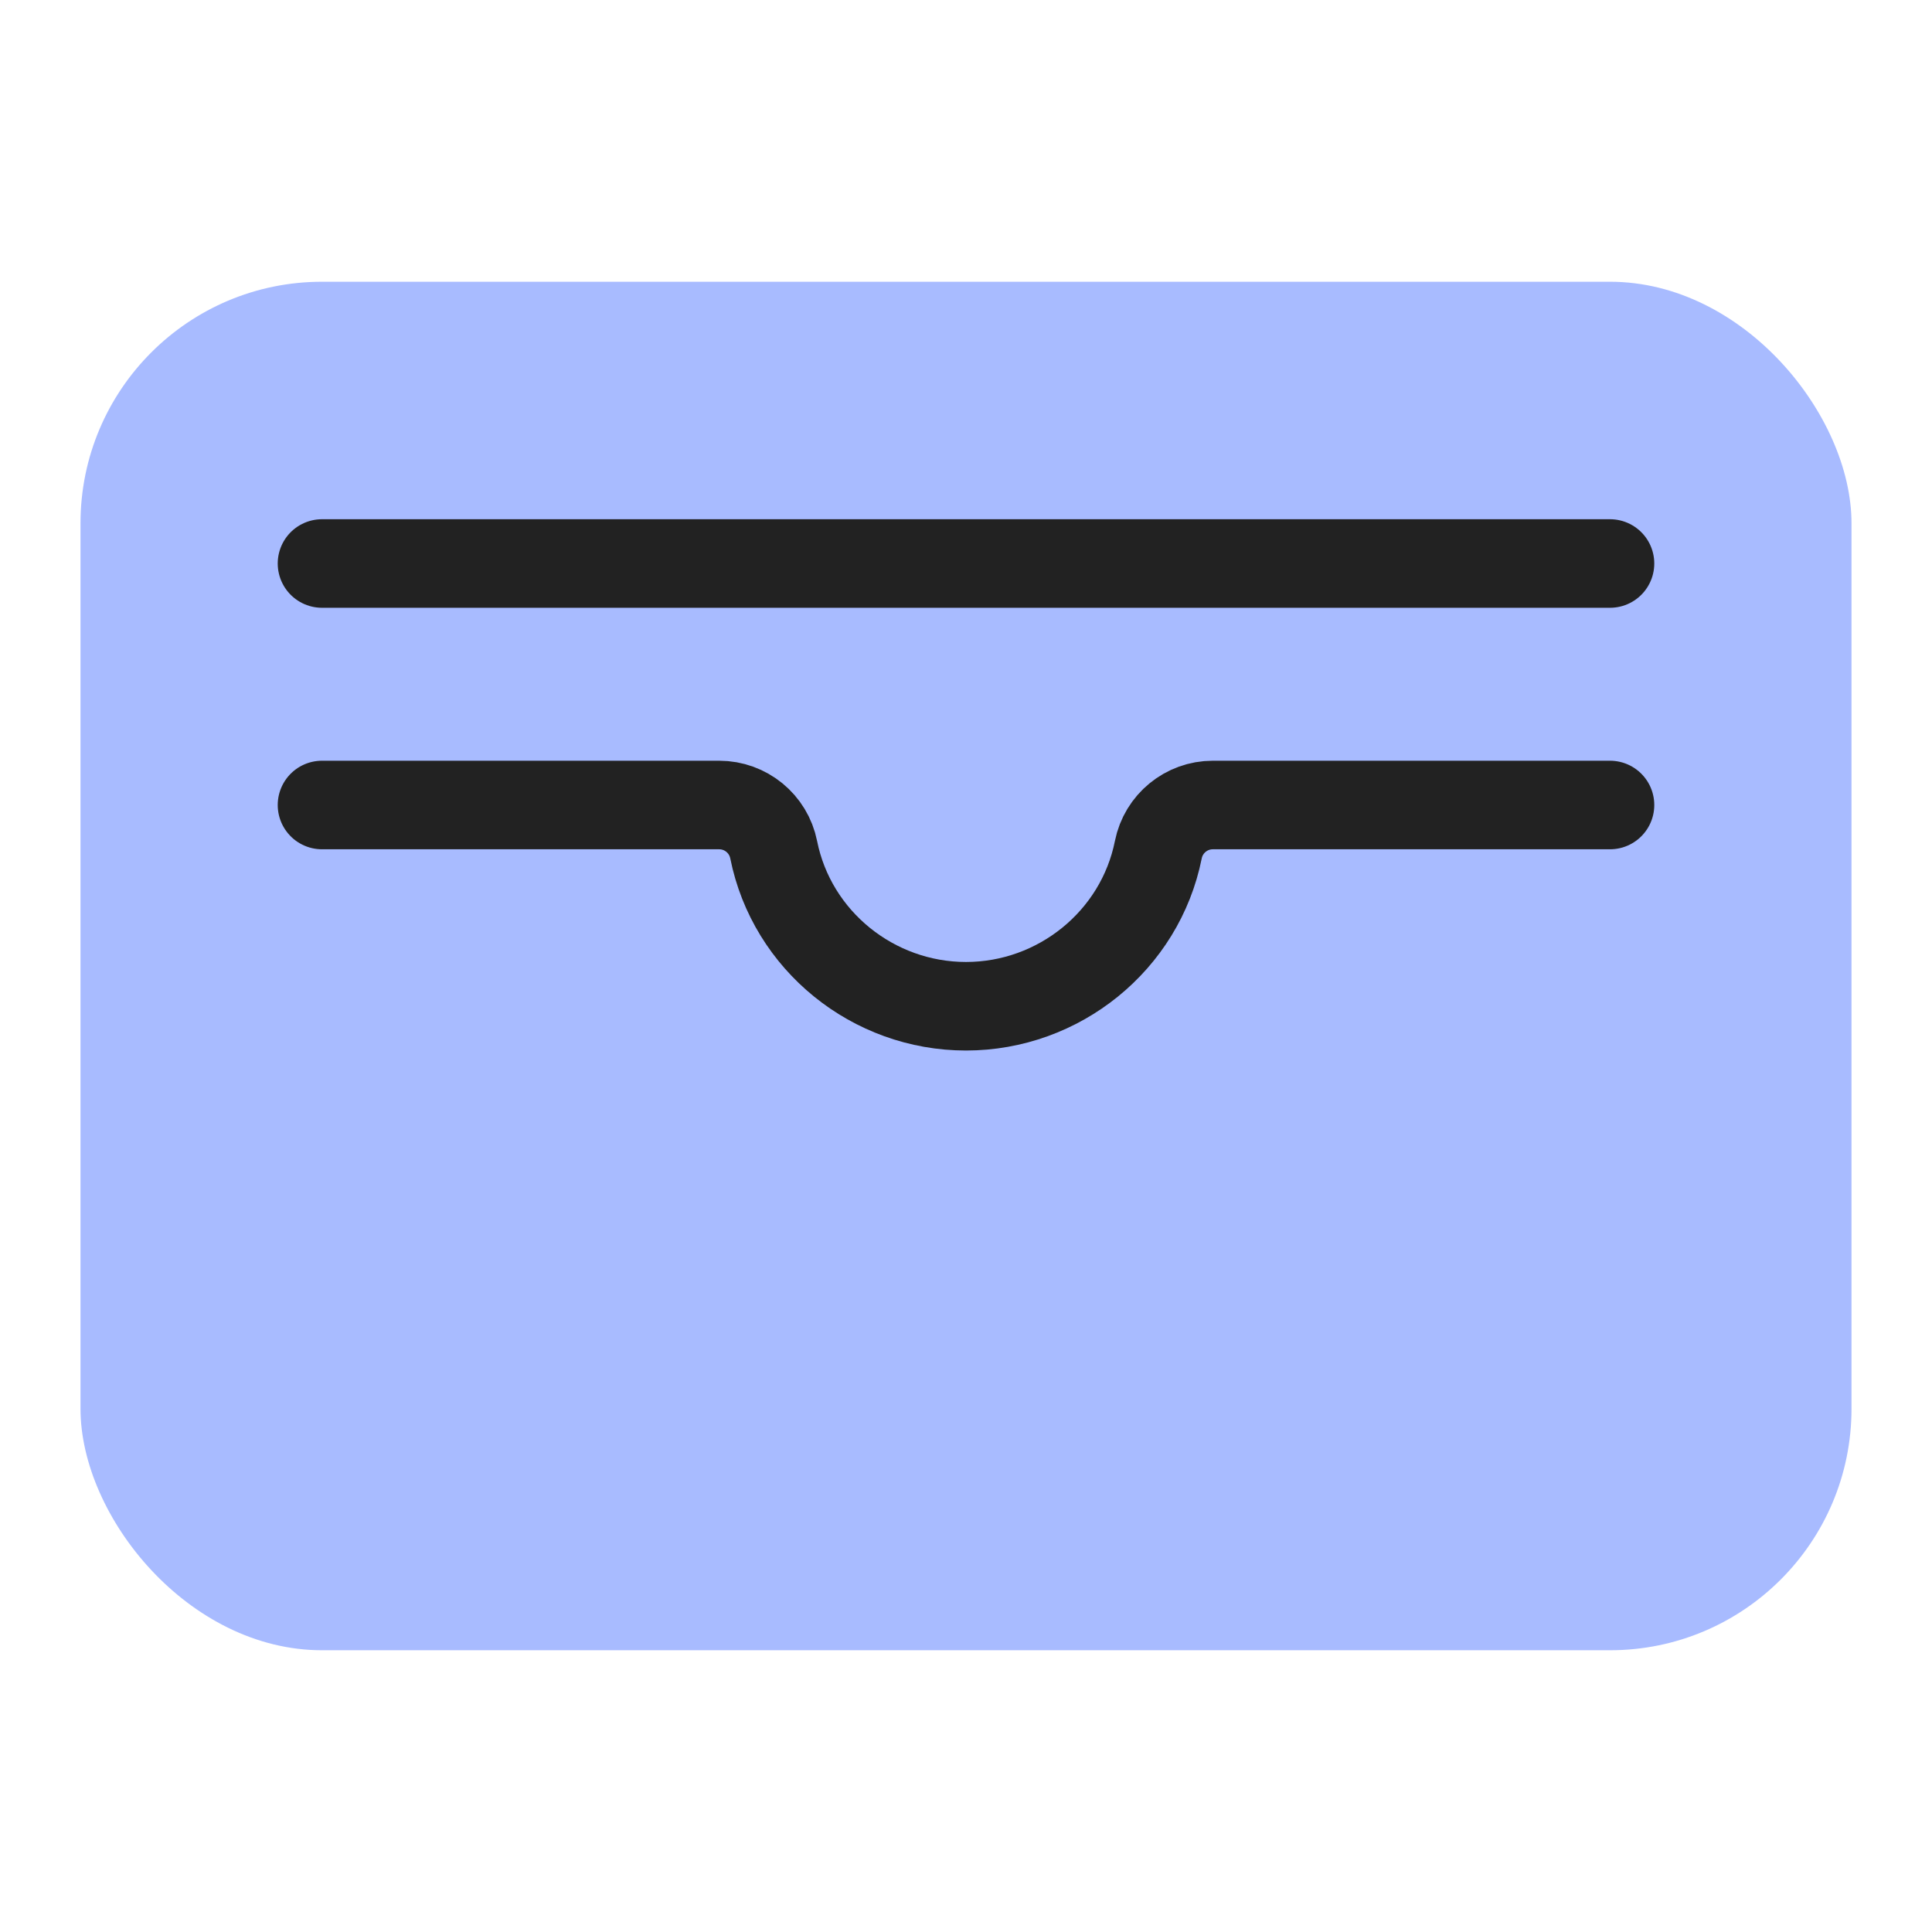
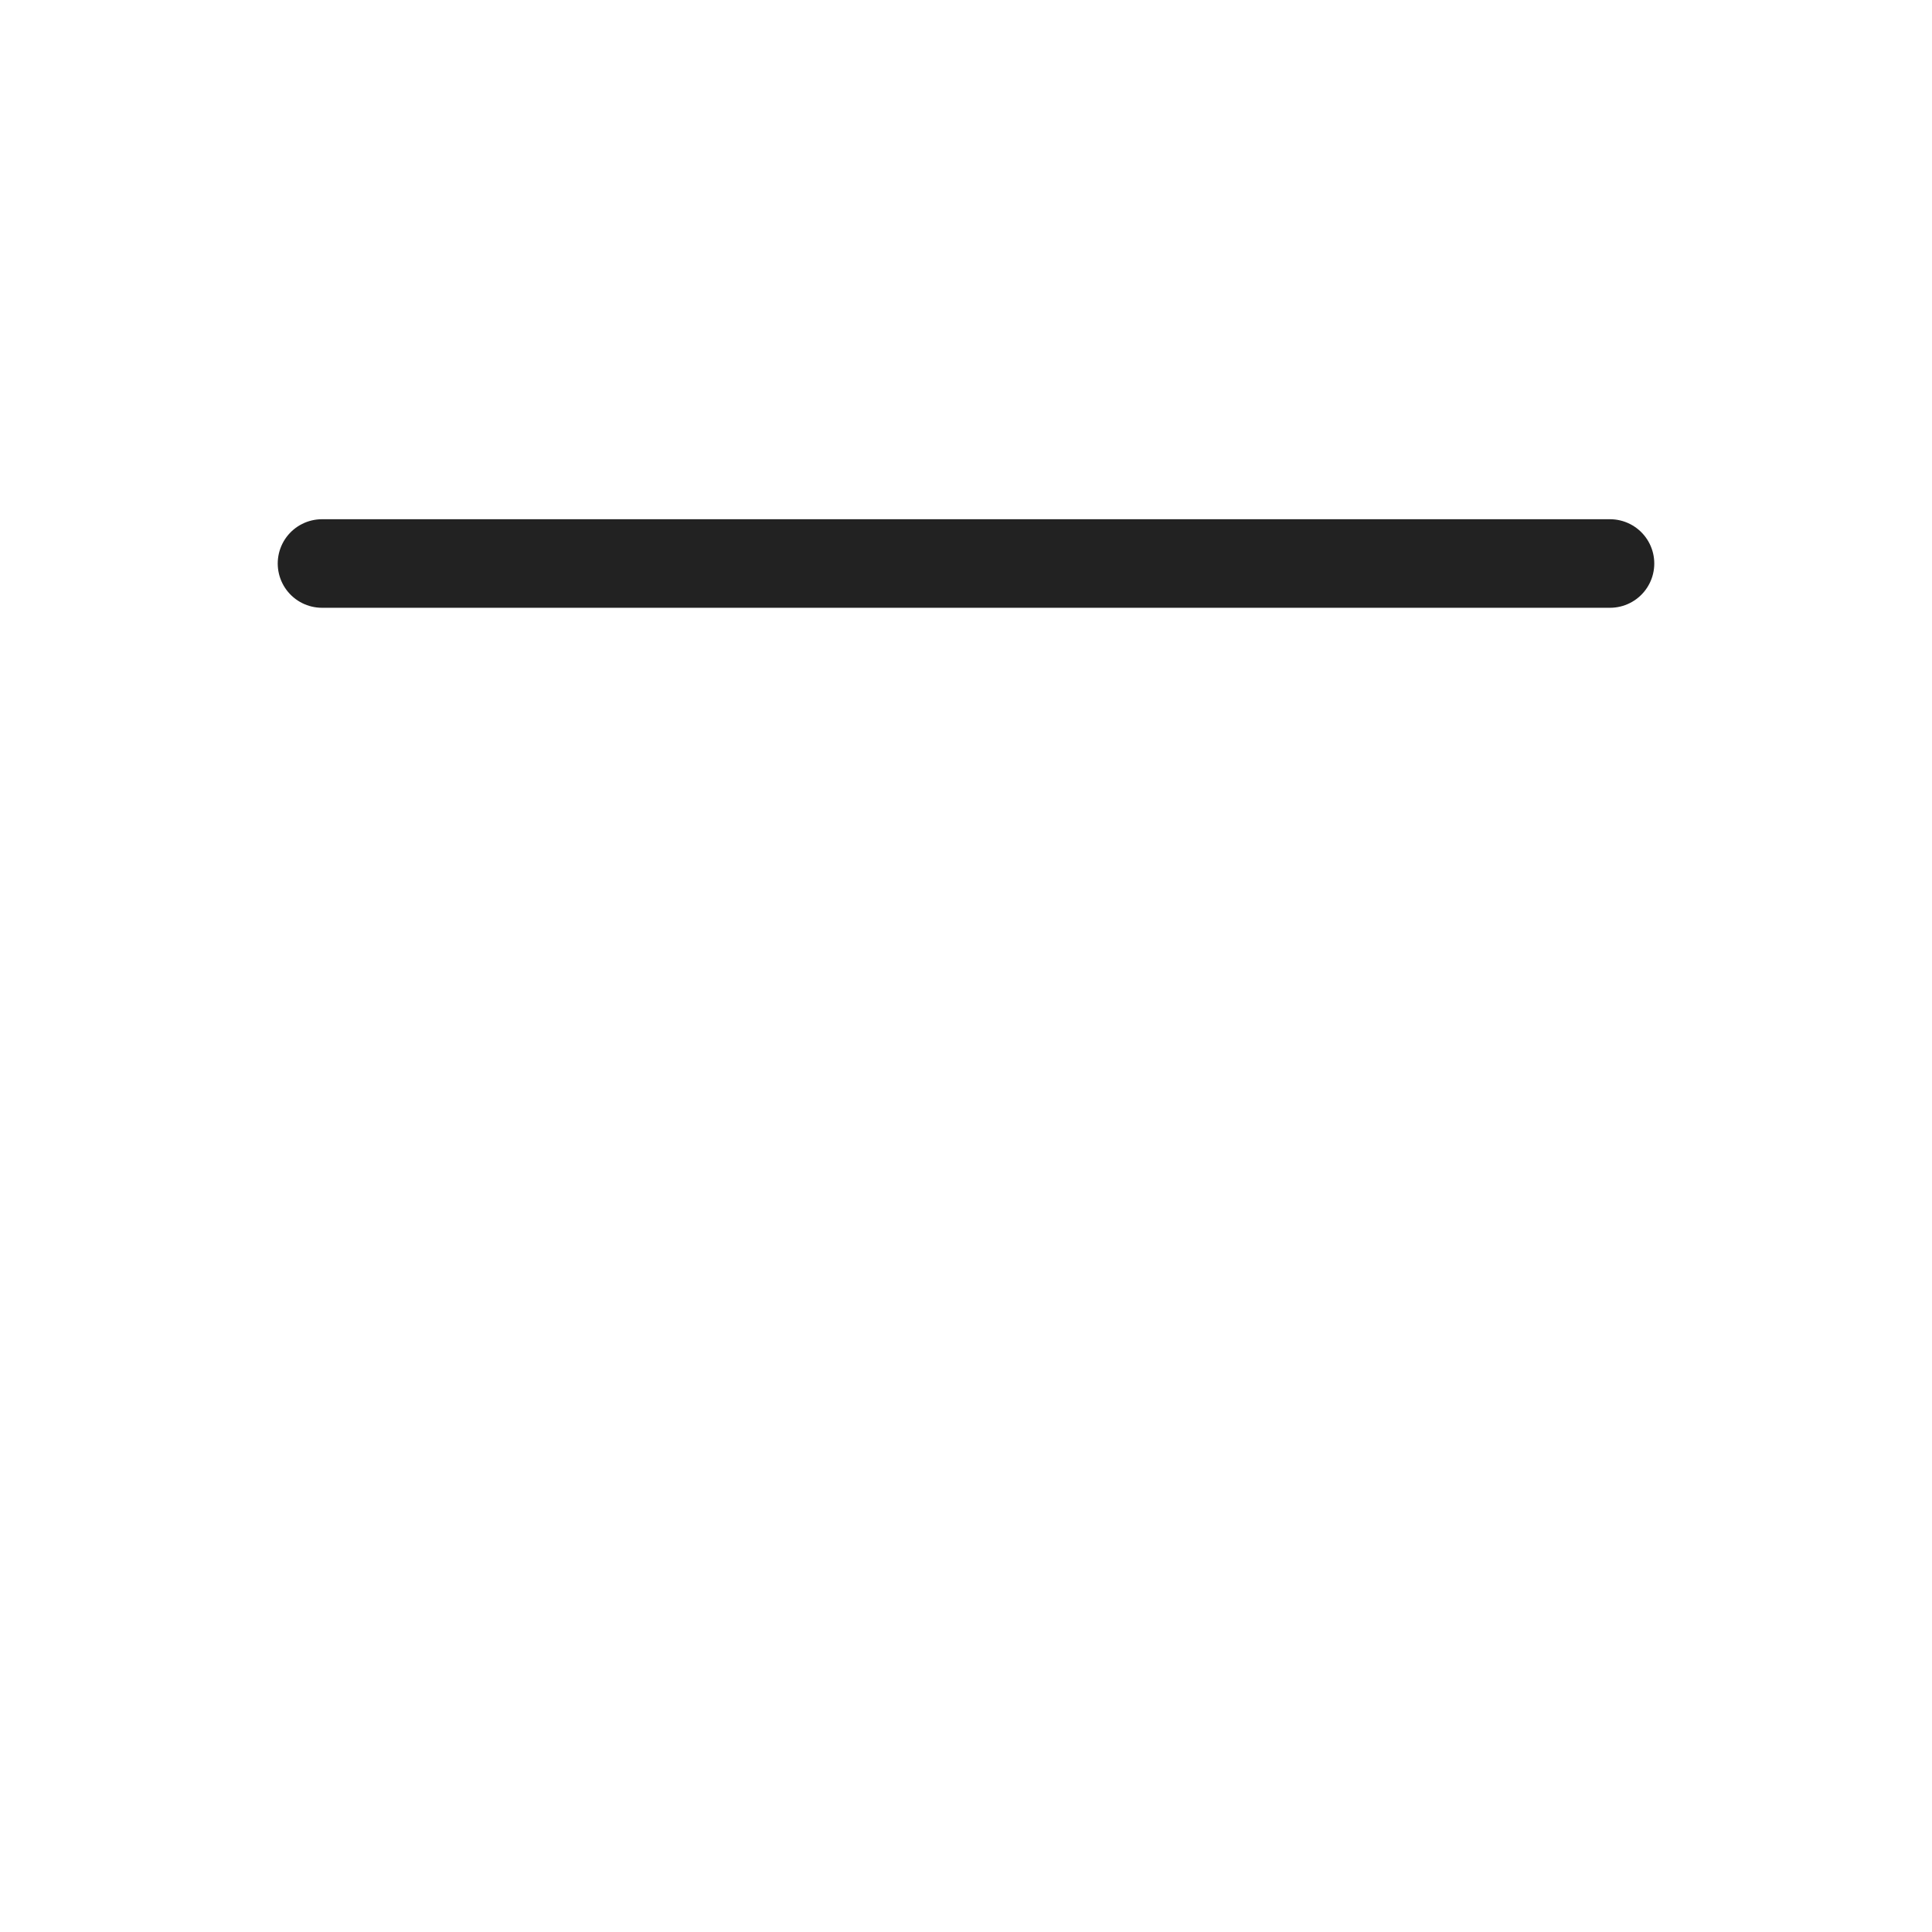
<svg xmlns="http://www.w3.org/2000/svg" width="48" height="48" viewBox="0 0 48 48" fill="none">
-   <rect x="2" y="7" width="44" height="34" rx="6" fill="#A8BBFF" />
-   <path d="M40 20H30.133C29.474 20 28.907 20.465 28.778 21.111V21.111C28.326 23.372 26.306 25 24 25V25C21.694 25 19.674 23.372 19.222 21.111V21.111C19.093 20.465 18.526 20 17.867 20H8" stroke="#222222" stroke-width="2.2" stroke-linecap="round" stroke-linejoin="round" />
  <path d="M8 14H40" stroke="#222222" stroke-width="2.2" stroke-linecap="round" stroke-linejoin="round" />
</svg>